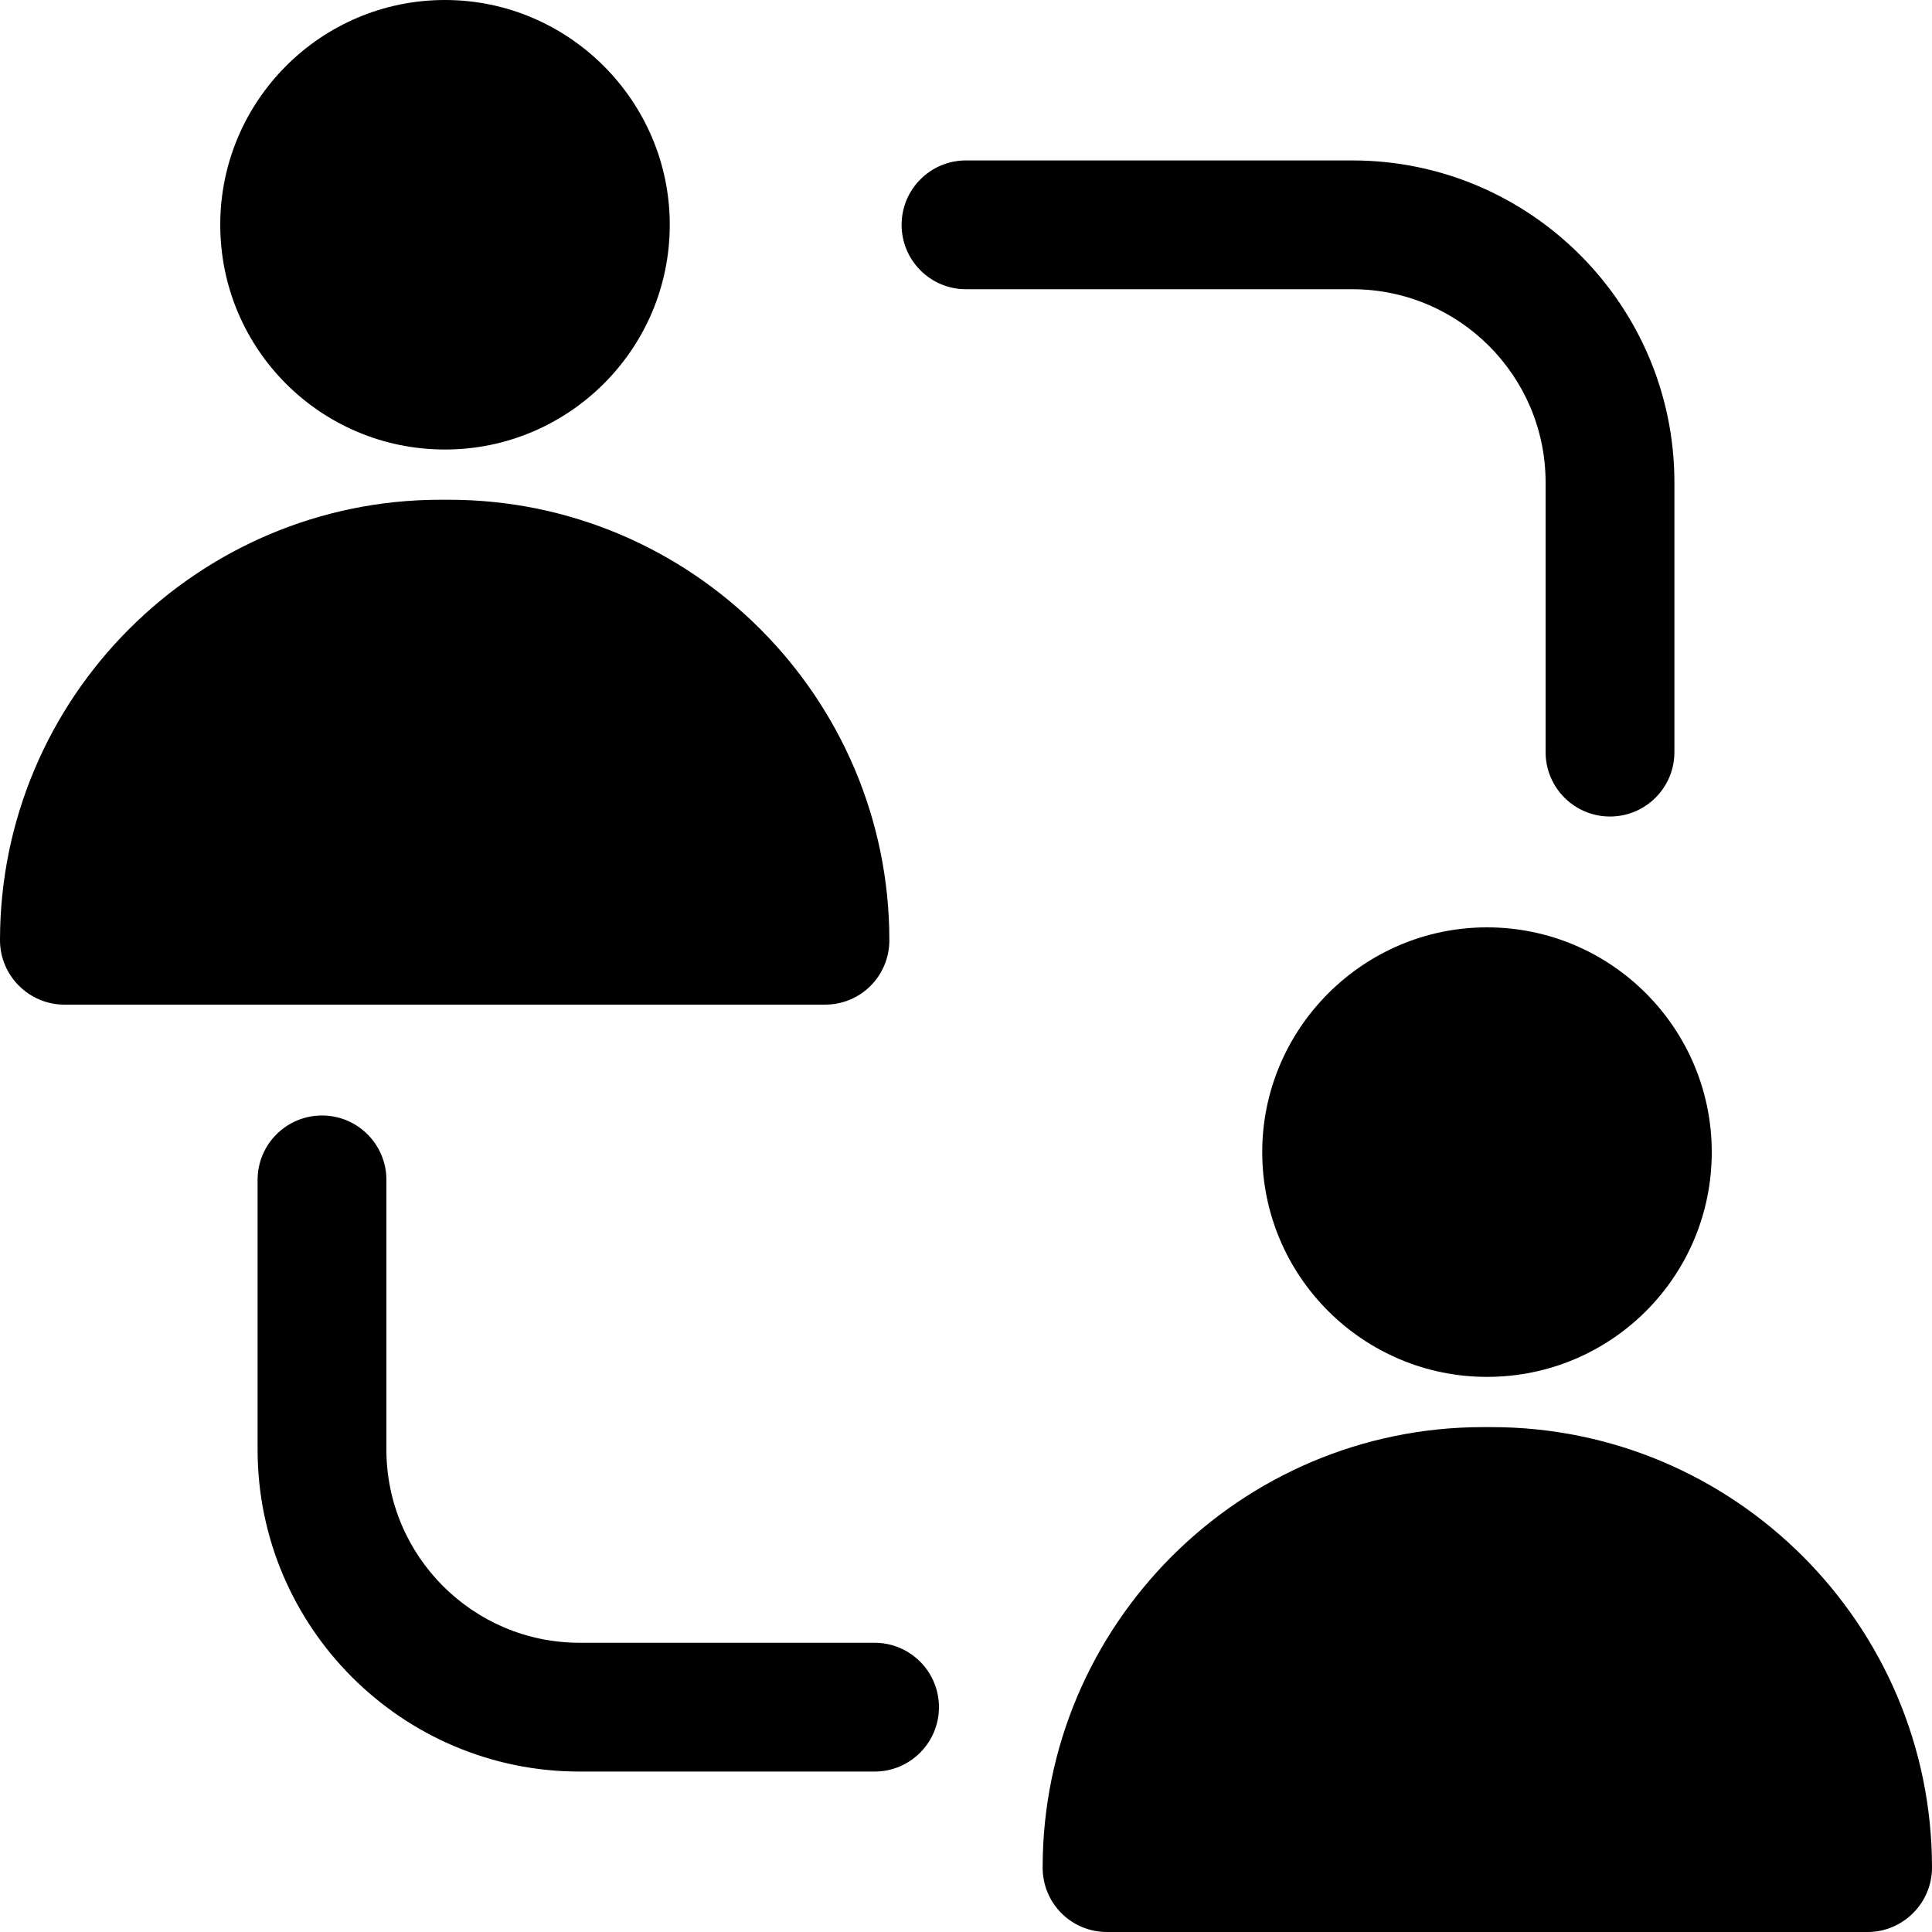
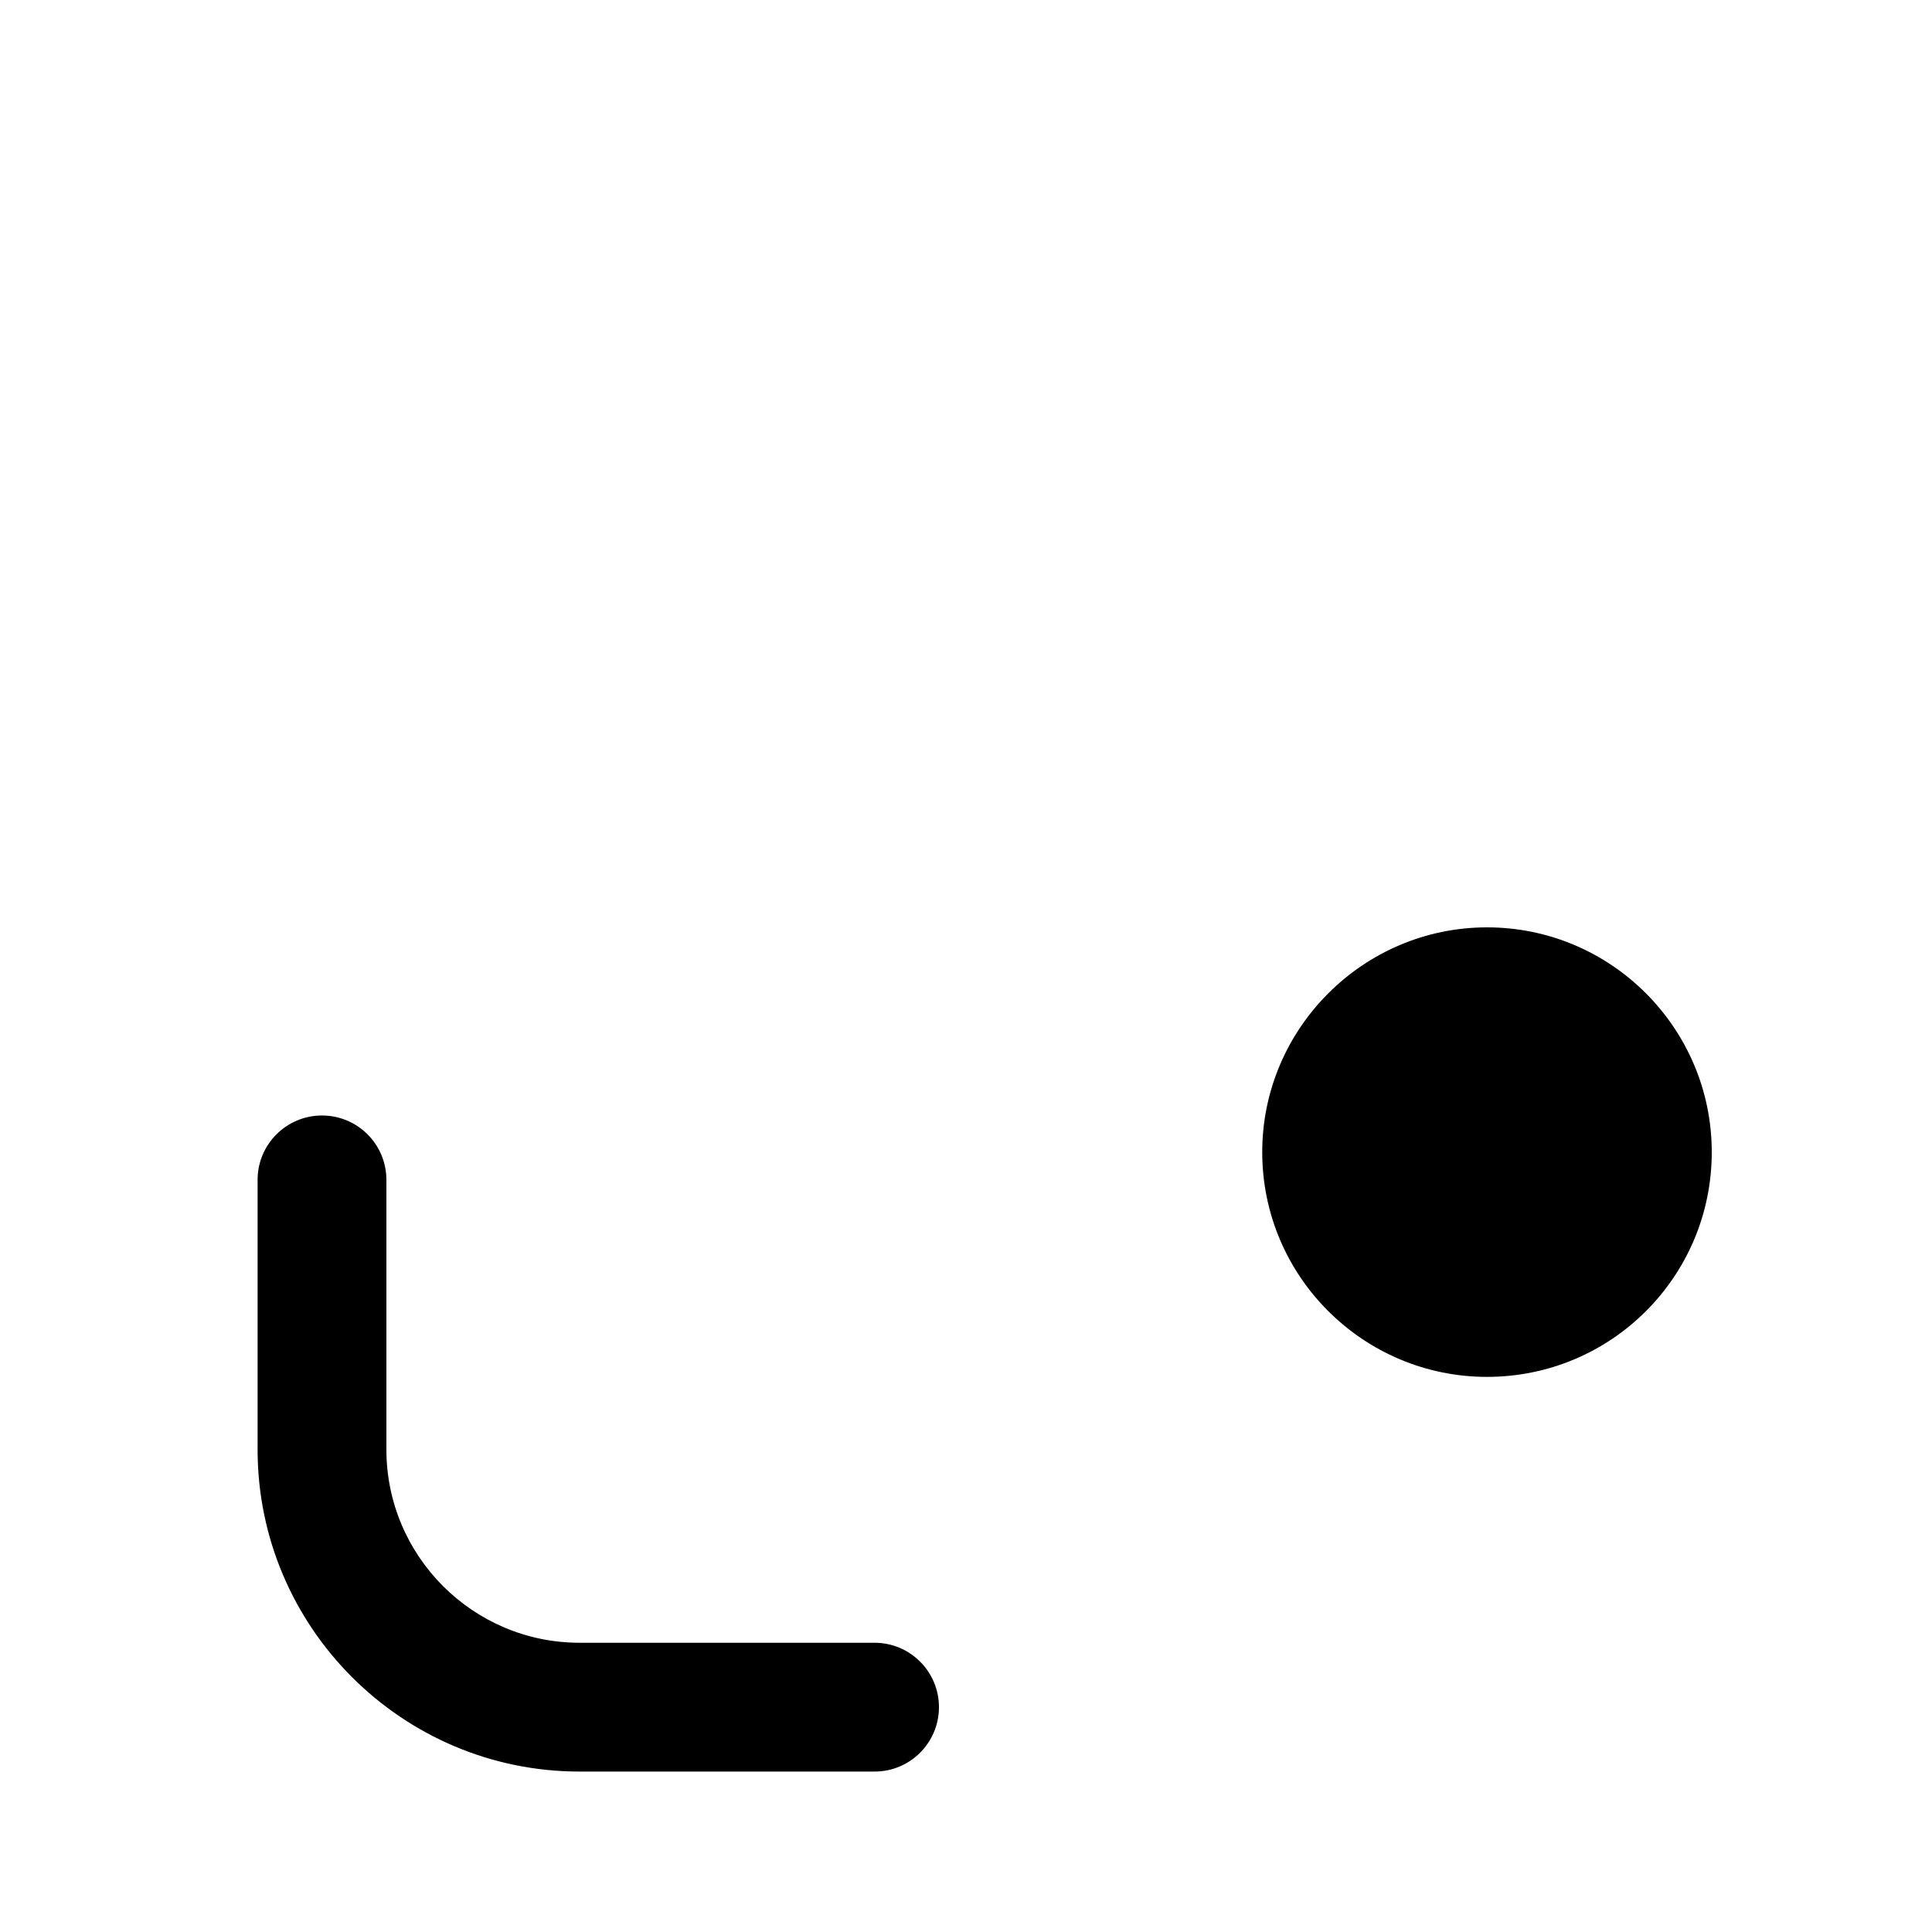
<svg xmlns="http://www.w3.org/2000/svg" width="200" height="200" viewBox="0 0 100 100" fill="none">
-   <path d="M23.033 0C16.6 0 11.4 5.233 11.4 11.633C11.4 18.067 16.6 23.267 23.033 23.267C29.433 23.267 34.667 18.067 34.667 11.633C34.667 5.233 29.433 0 23.033 0V0Z" fill="black" />
-   <path d="M3.333 52H42.7C44.567 52 46.033 50.5 46.033 48.667C46.033 36.1 35.8 25.867 23.233 25.867H22.8C10.233 25.867 0 36.1 0 48.667C0 50.5 1.5 52 3.333 52V52Z" fill="black" />
  <path d="M76.967 48C70.567 48 65.333 53.233 65.333 59.633C65.333 66.067 70.567 71.267 76.967 71.267C83.4 71.267 88.6 66.067 88.6 59.633C88.6 53.233 83.4 48 76.967 48Z" fill="black" />
-   <path d="M57.3 100H96.667C98.5 100 100 98.5 100 96.667C100 84.1 89.767 73.867 77.2 73.867H76.767C64.2 73.867 53.967 84.1 53.967 96.667C53.967 98.5 55.433 100 57.3 100Z" fill="black" />
-   <path d="M70 14.971C75.514 14.971 80 19.456 80 24.971V38.929C80 40.77 81.491 42.263 83.333 42.263C85.176 42.263 86.667 40.77 86.667 38.929V24.971C86.667 15.781 79.189 8.304 70 8.304H50C48.158 8.304 46.667 9.797 46.667 11.637C46.667 13.478 48.158 14.971 50 14.971H70Z" fill="black" />
  <path d="M16.667 57.738C14.824 57.738 13.333 59.23 13.333 61.071V75.029C13.333 84.219 20.811 91.696 30 91.696H45.267C47.109 91.696 48.6 90.204 48.6 88.363C48.6 86.522 47.109 85.029 45.267 85.029H30C24.486 85.029 20 80.544 20 75.029V61.071C20 59.23 18.509 57.738 16.667 57.738Z" fill="black" />
</svg>